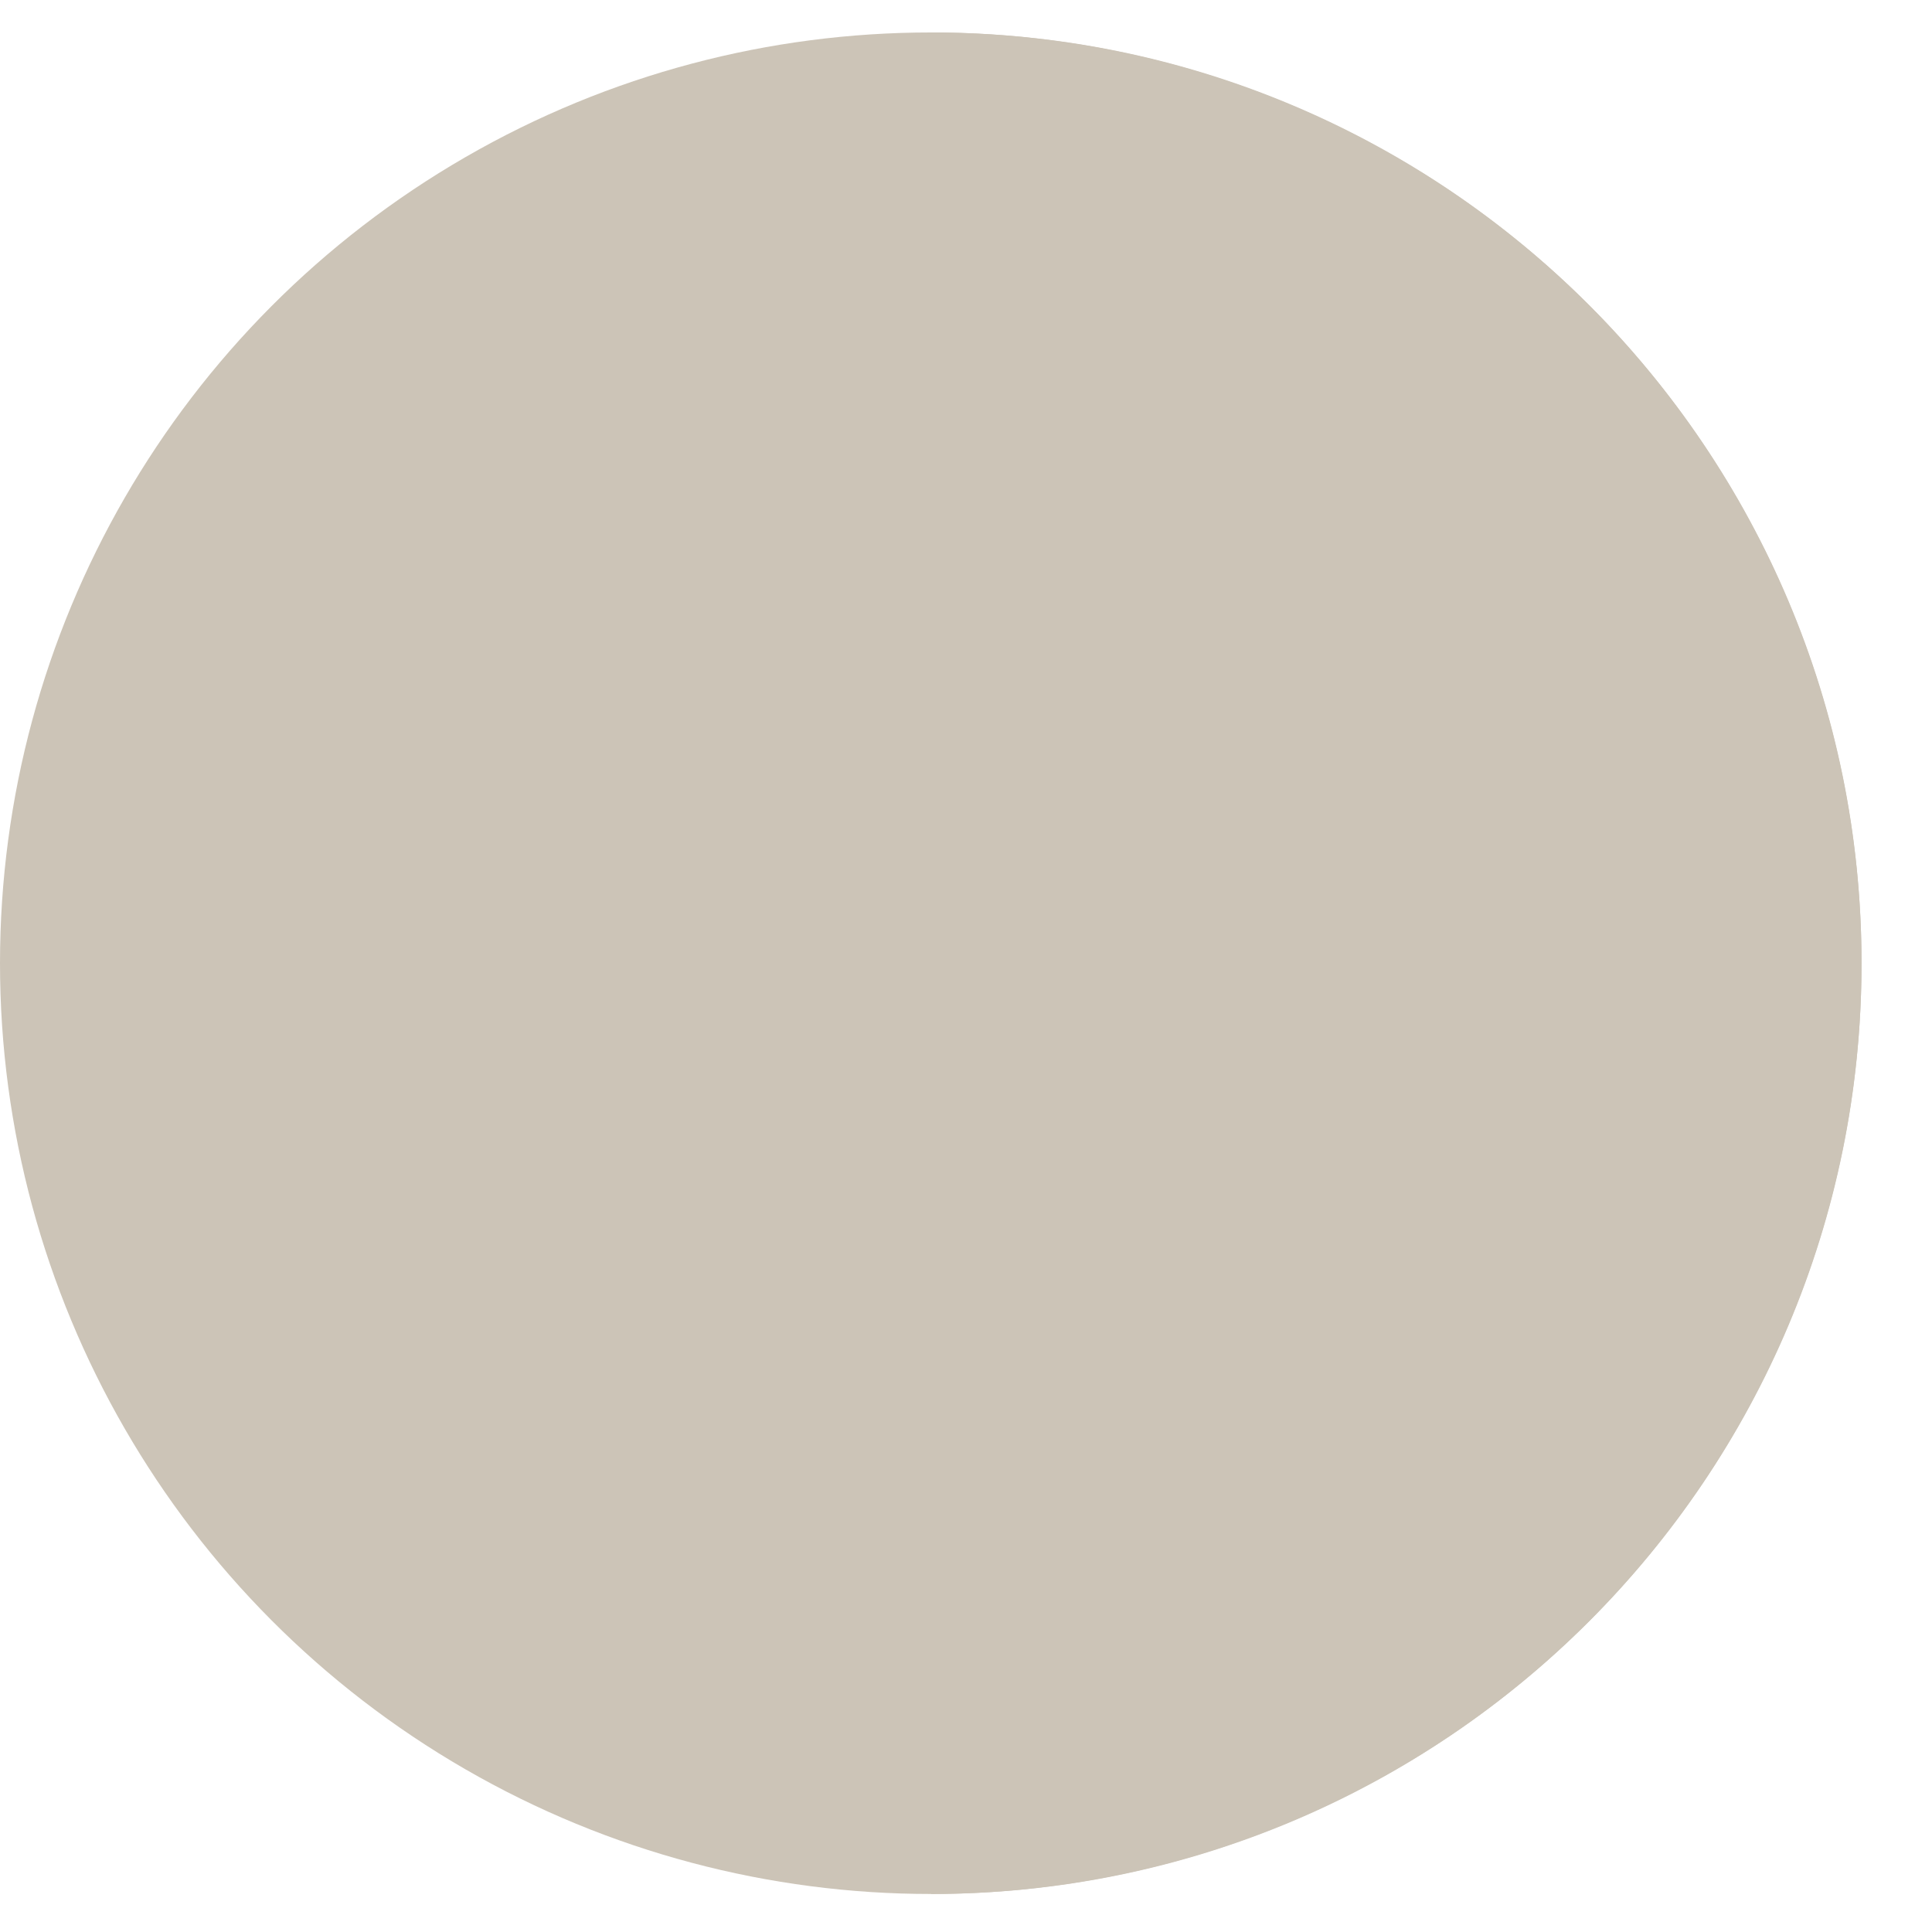
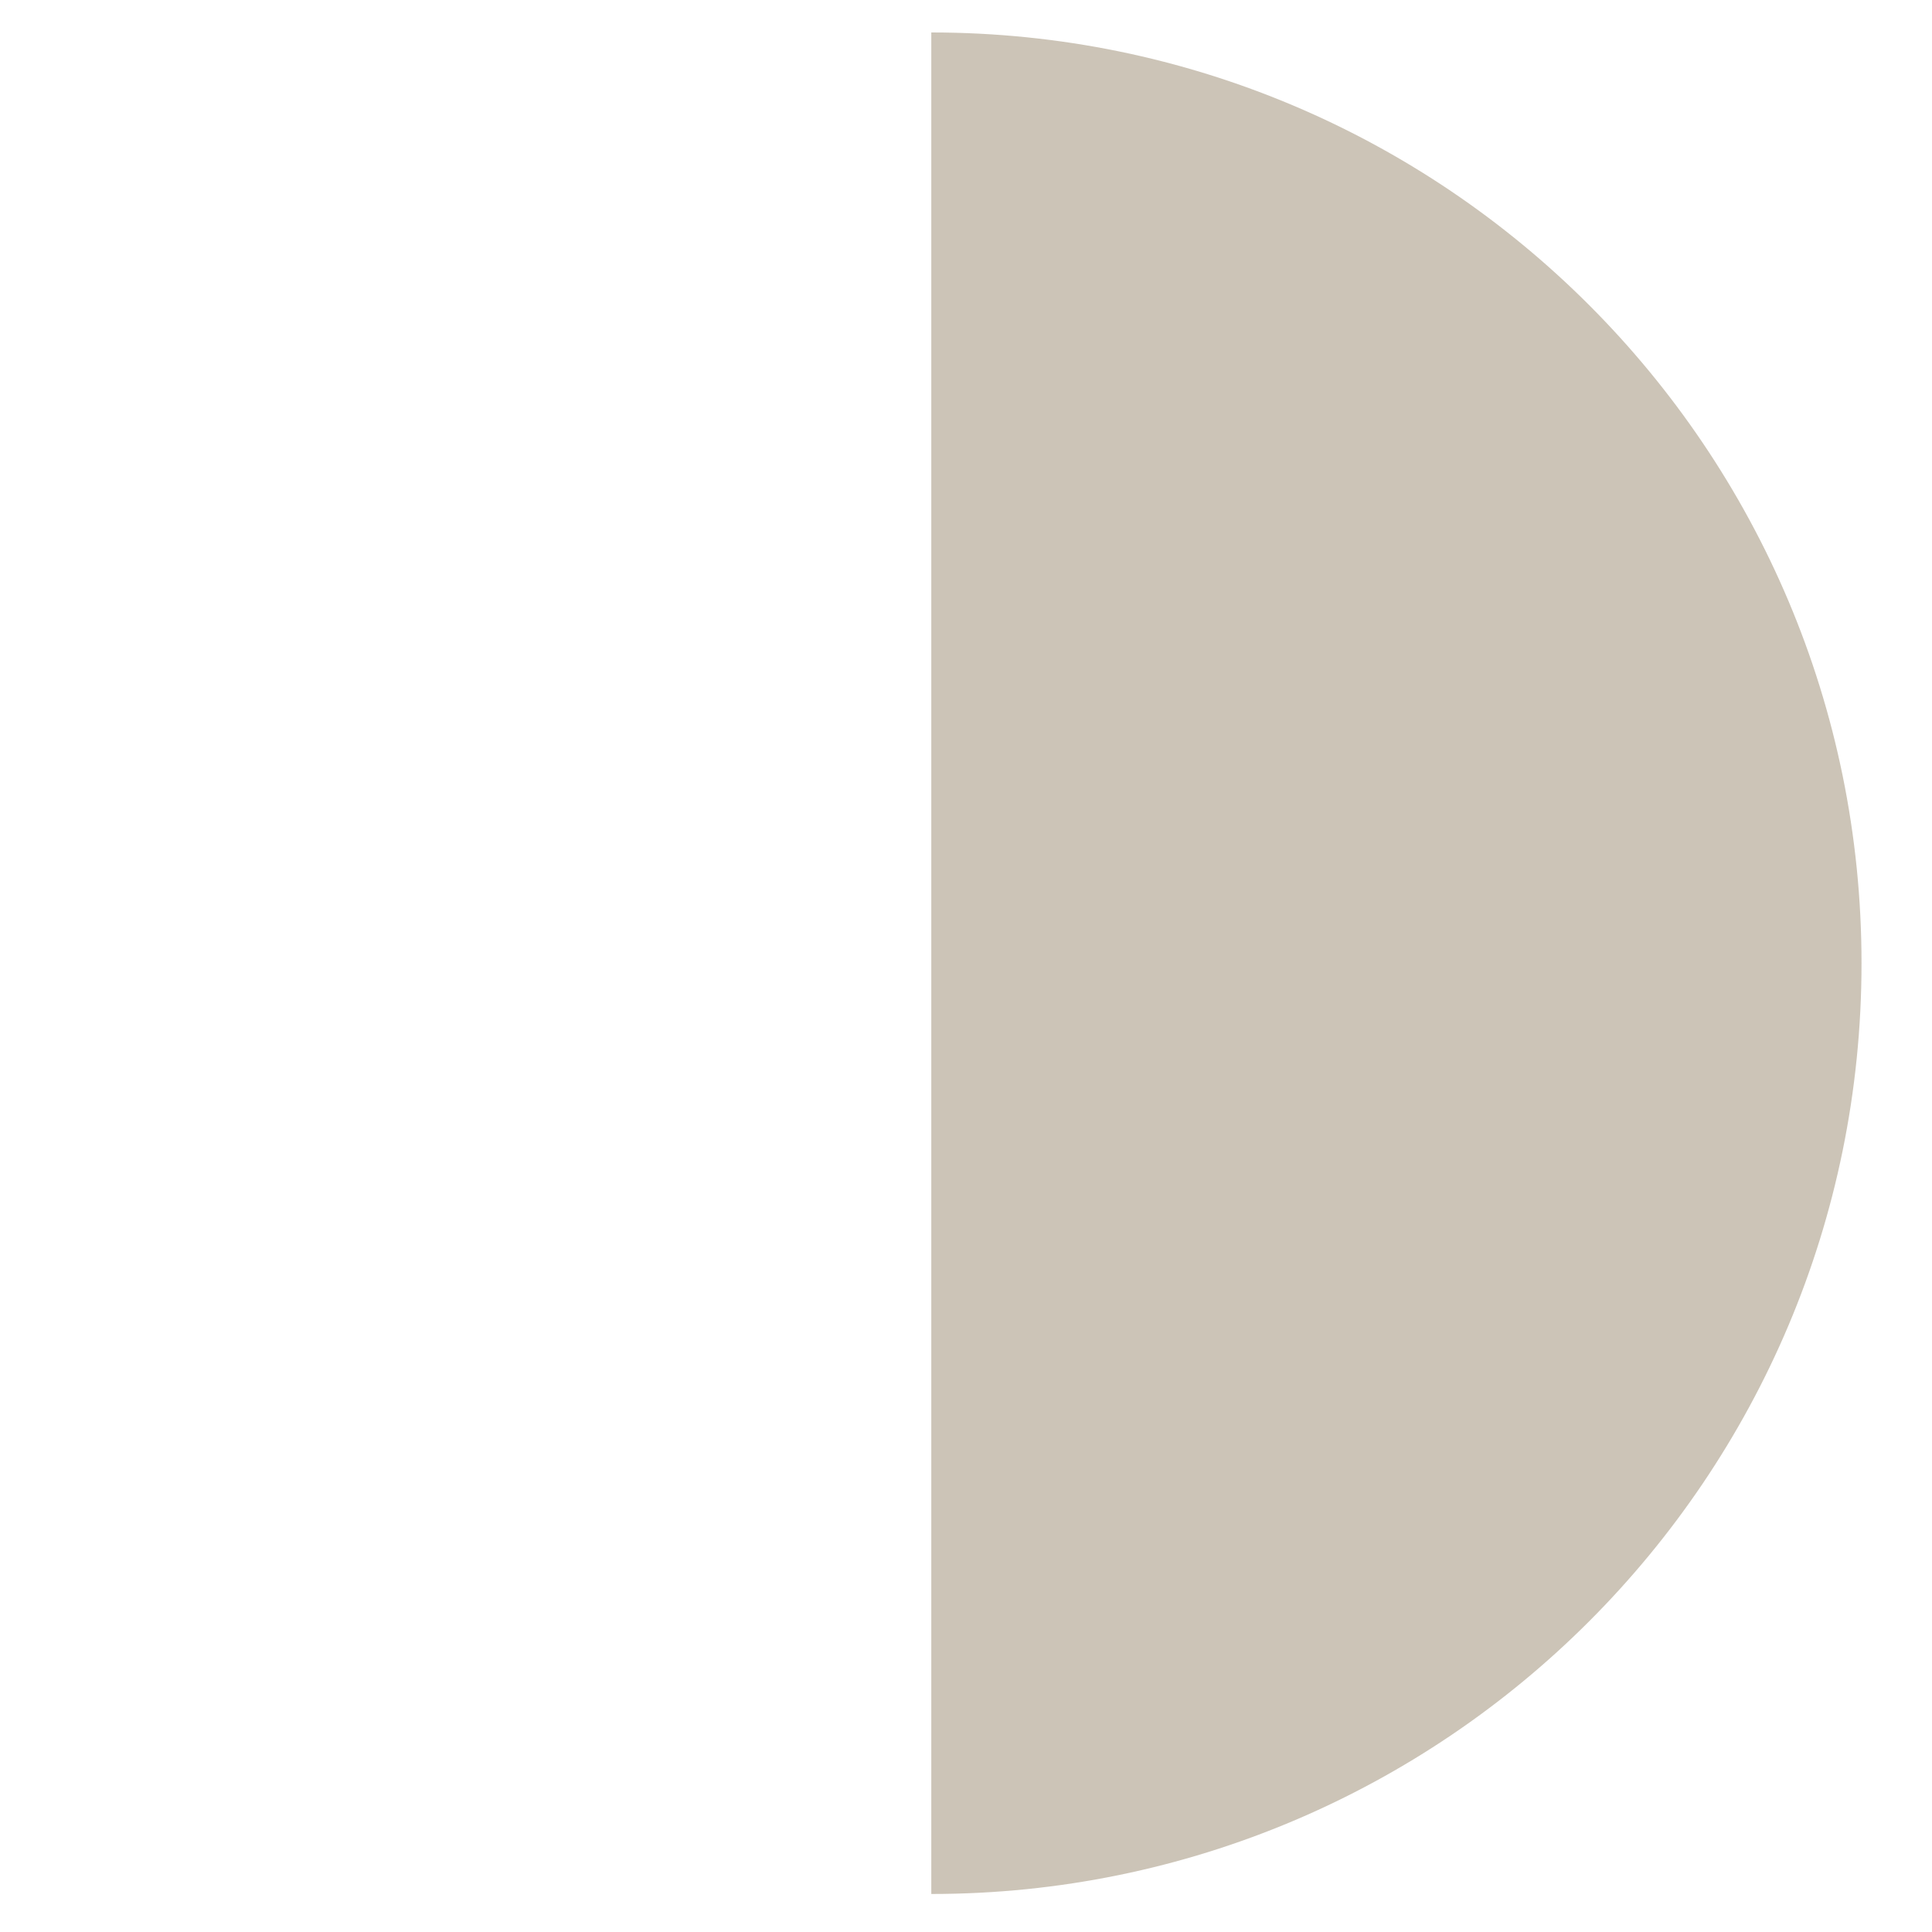
<svg xmlns="http://www.w3.org/2000/svg" width="25" height="25" viewBox="0 0 25 25" fill="none">
  <g clip-path="url(#clip0_4031_5309)">
-     <circle cx="12.044" cy="12.044" r="12.044" transform="matrix(-1 0 0 1 24.088 0.42)" fill="#CCC4B7" />
    <path d="M12.051 24.508C18.698 24.508 24.088 19.118 24.088 12.464C24.088 5.81 18.698 0.42 12.051 0.42L12.051 24.508Z" fill="#CCC4B7" />
  </g>
  <defs>
    <clipPath id="clip0_4031_5309">
      <rect width="24.088" height="24.776" fill="white" transform="matrix(-1 0 0 1 24.088 0)" />
    </clipPath>
  </defs>
</svg>